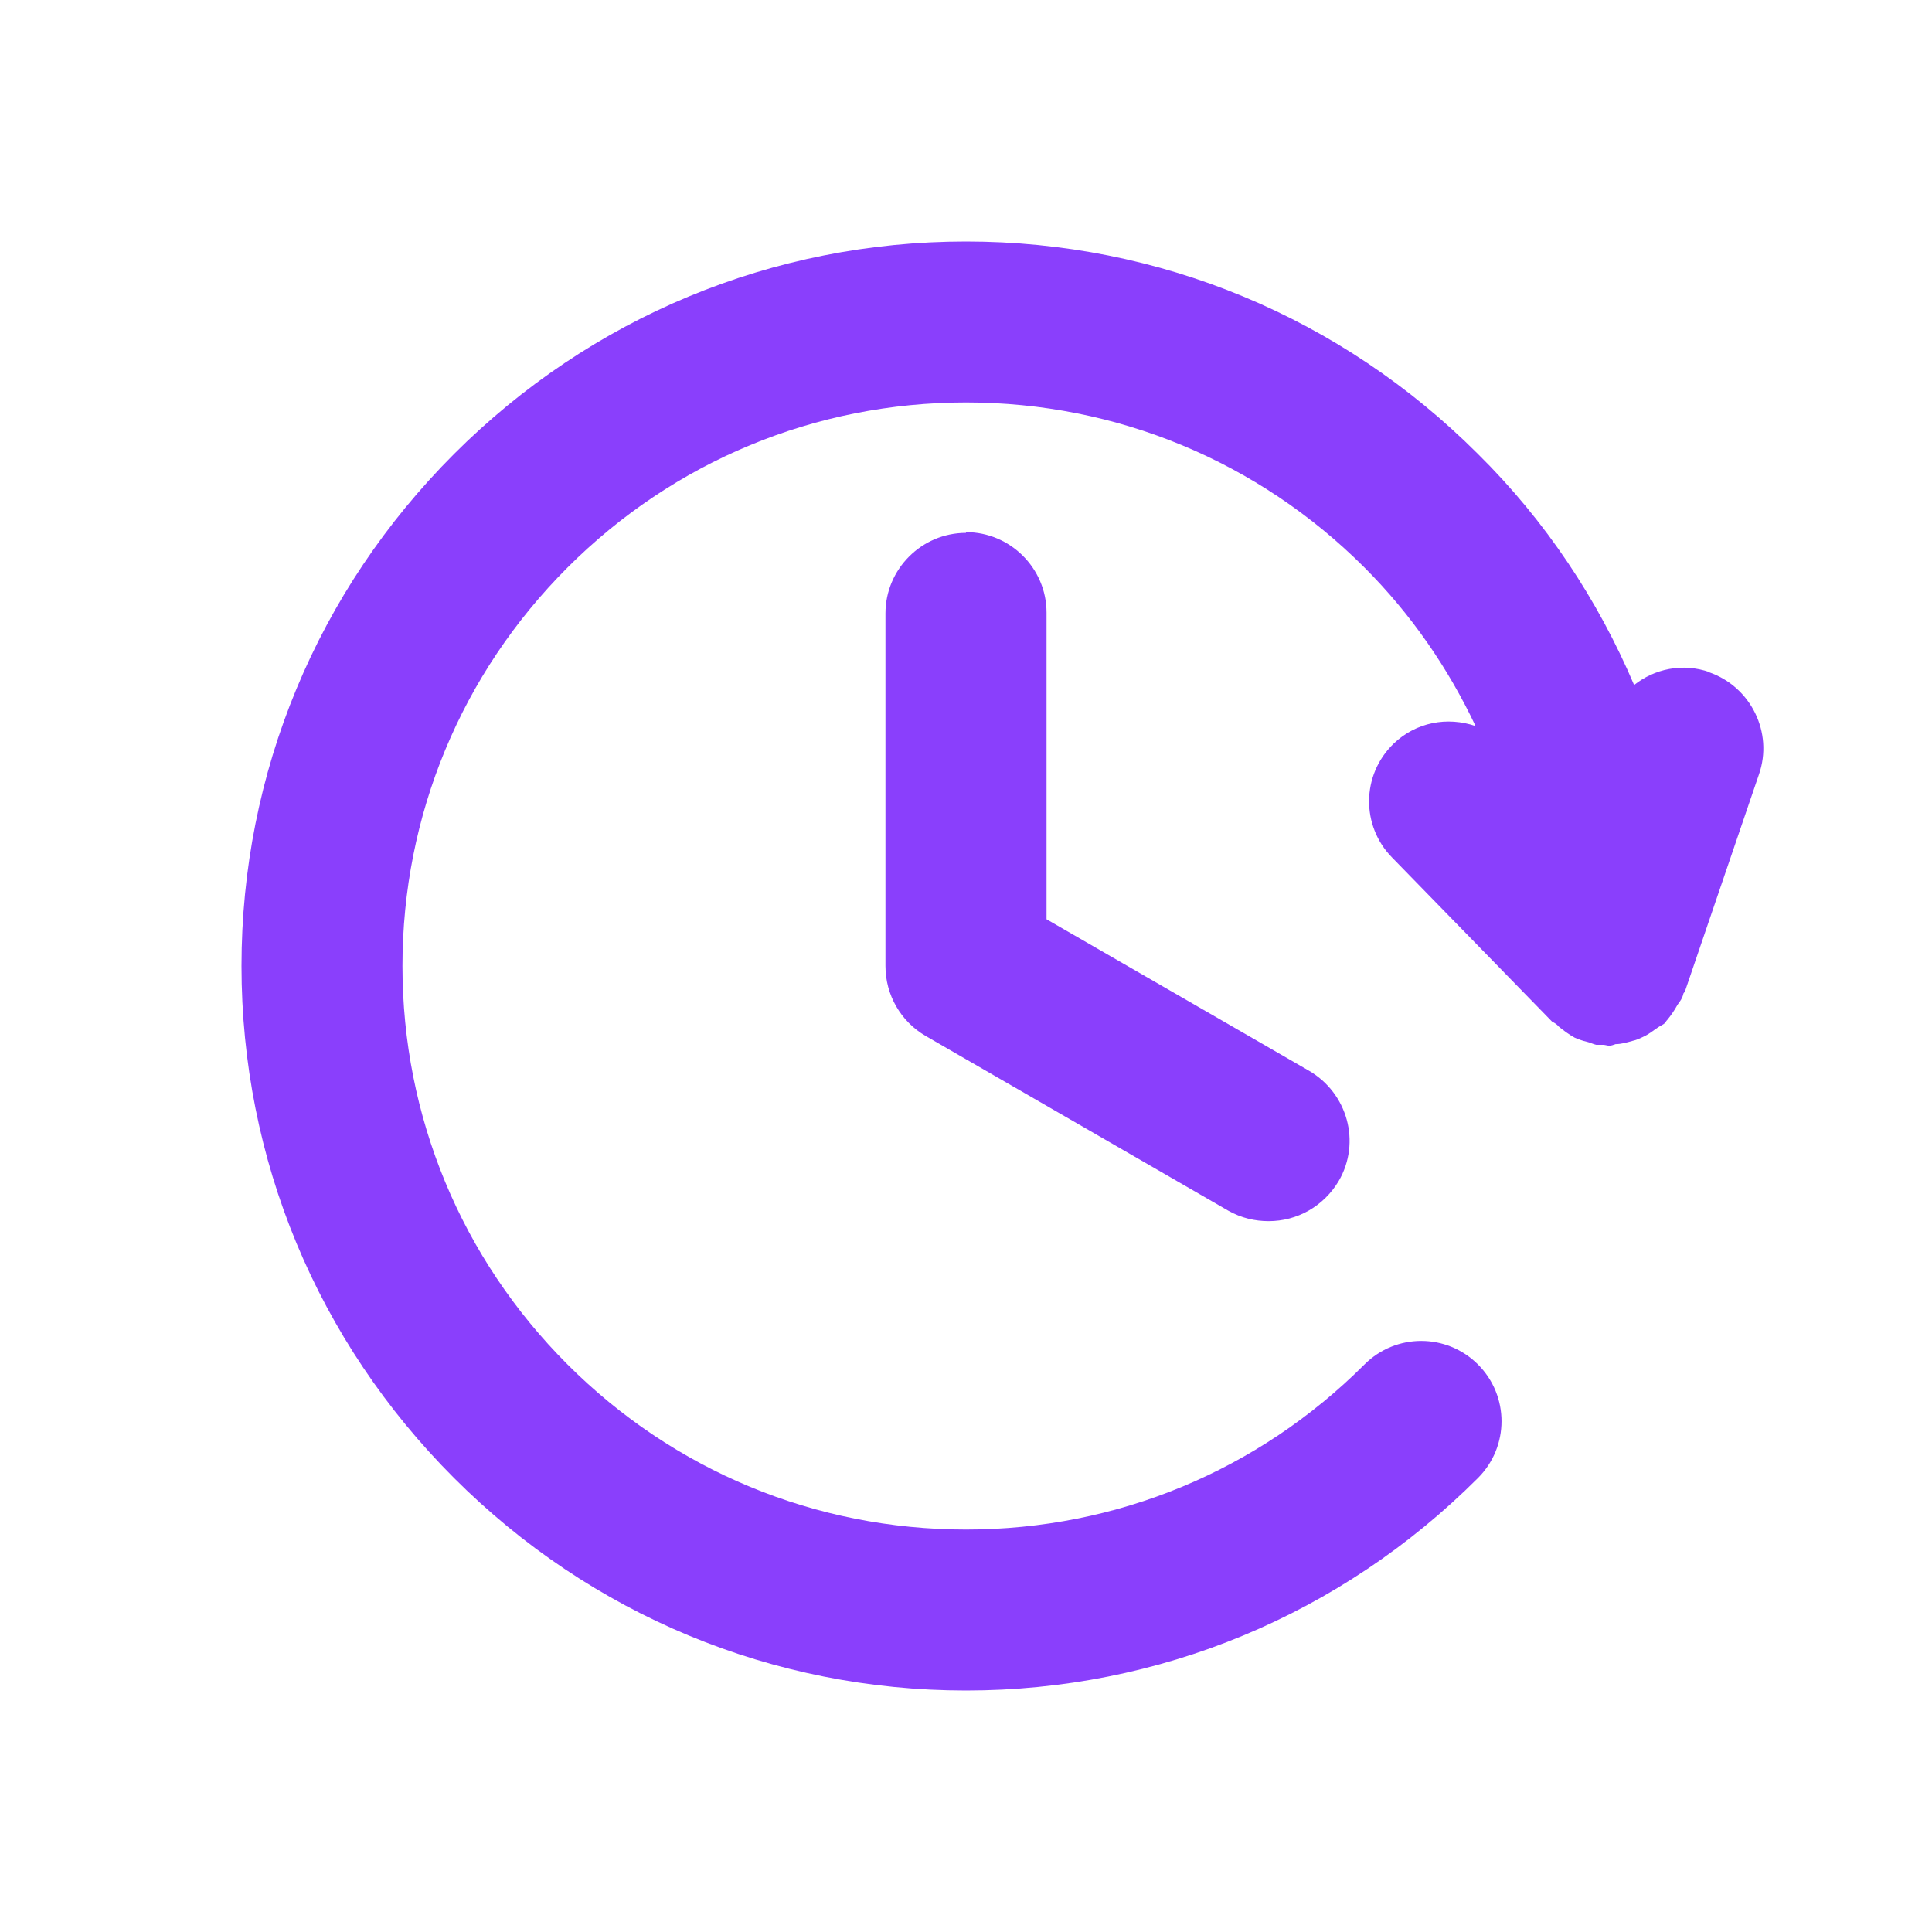
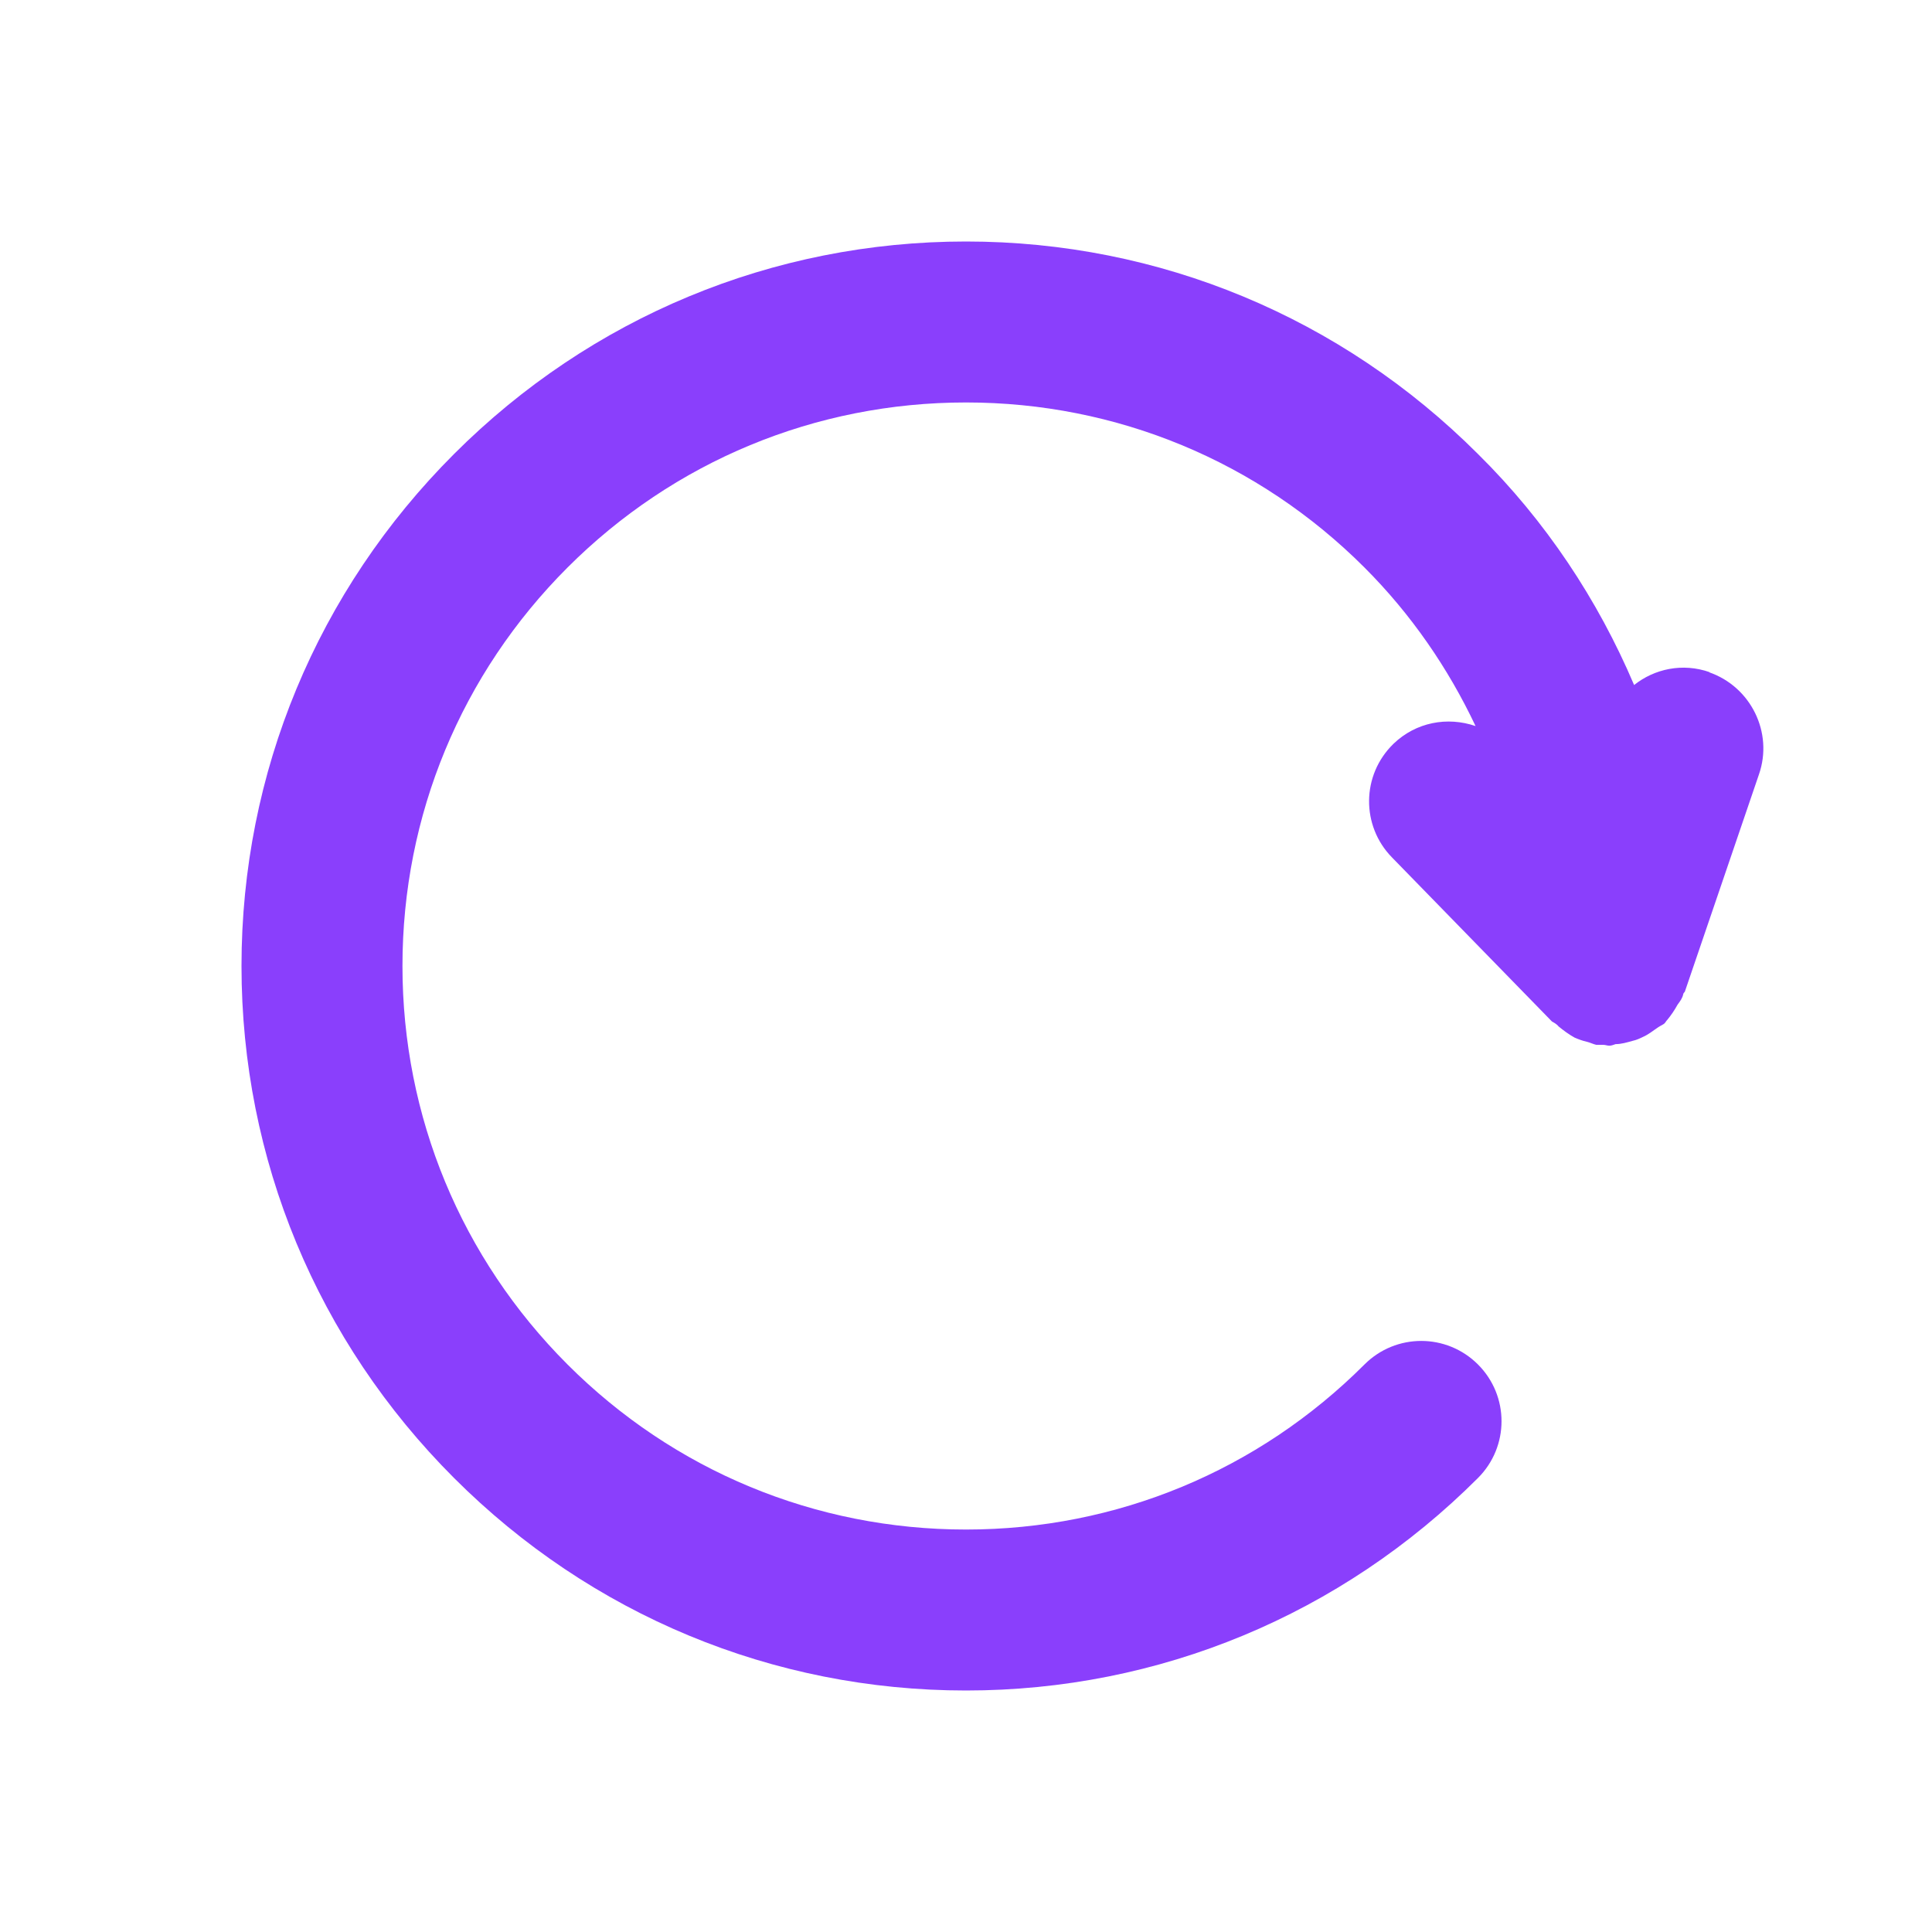
<svg xmlns="http://www.w3.org/2000/svg" width="16" height="16" viewBox="0 0 16 16" fill="none">
  <path d="M14.16 5.567C13.933 5.487 13.7 5.54 13.533 5.673C13.233 4.967 12.8 4.313 12.24 3.76C11.107 2.627 9.6 2 8 2C6.4 2 4.893 2.627 3.76 3.76C2.627 4.893 2 6.4 2 8C2 9.6 2.627 11.107 3.76 12.24C4.893 13.373 6.4 14 8 14C9.6 14 11.107 13.373 12.24 12.24C12.5 11.98 12.5 11.56 12.24 11.3C11.98 11.04 11.56 11.04 11.3 11.3C10.42 12.18 9.247 12.667 8 12.667C6.753 12.667 5.58 12.18 4.7 11.3C3.82 10.42 3.333 9.247 3.333 8C3.333 6.753 3.82 5.58 4.7 4.7C5.58 3.82 6.753 3.333 8 3.333C9.247 3.333 10.42 3.82 11.3 4.7C11.687 5.087 11.993 5.533 12.22 6.013C11.987 5.933 11.727 5.98 11.54 6.16C11.273 6.42 11.273 6.84 11.527 7.1L12.853 8.46C12.853 8.46 12.893 8.48 12.907 8.5C12.947 8.533 12.993 8.567 13.04 8.593C13.073 8.607 13.107 8.62 13.14 8.627C13.167 8.633 13.193 8.647 13.22 8.653C13.24 8.653 13.26 8.653 13.28 8.653C13.293 8.653 13.313 8.66 13.327 8.66C13.347 8.66 13.36 8.653 13.38 8.647C13.427 8.647 13.473 8.633 13.52 8.62C13.553 8.613 13.58 8.6 13.607 8.587C13.653 8.567 13.693 8.533 13.733 8.507C13.753 8.493 13.773 8.487 13.787 8.473C13.793 8.467 13.8 8.453 13.807 8.447C13.84 8.407 13.867 8.367 13.893 8.32C13.913 8.293 13.933 8.267 13.94 8.233C13.94 8.227 13.947 8.22 13.953 8.213L14.567 6.413C14.687 6.067 14.5 5.687 14.153 5.567H14.16Z" fill="#8A3FFC" />
-   <path d="M8 4.413C7.633 4.413 7.333 4.713 7.333 5.08V8C7.333 8.24 7.46 8.46 7.667 8.58L10.173 10.027C10.28 10.087 10.393 10.113 10.507 10.113C10.74 10.113 10.96 9.993 11.087 9.78C11.273 9.46 11.16 9.053 10.84 8.867L8.667 7.613V5.073C8.667 4.707 8.367 4.407 8 4.407V4.413Z" fill="#8A3FFC" />
</svg>